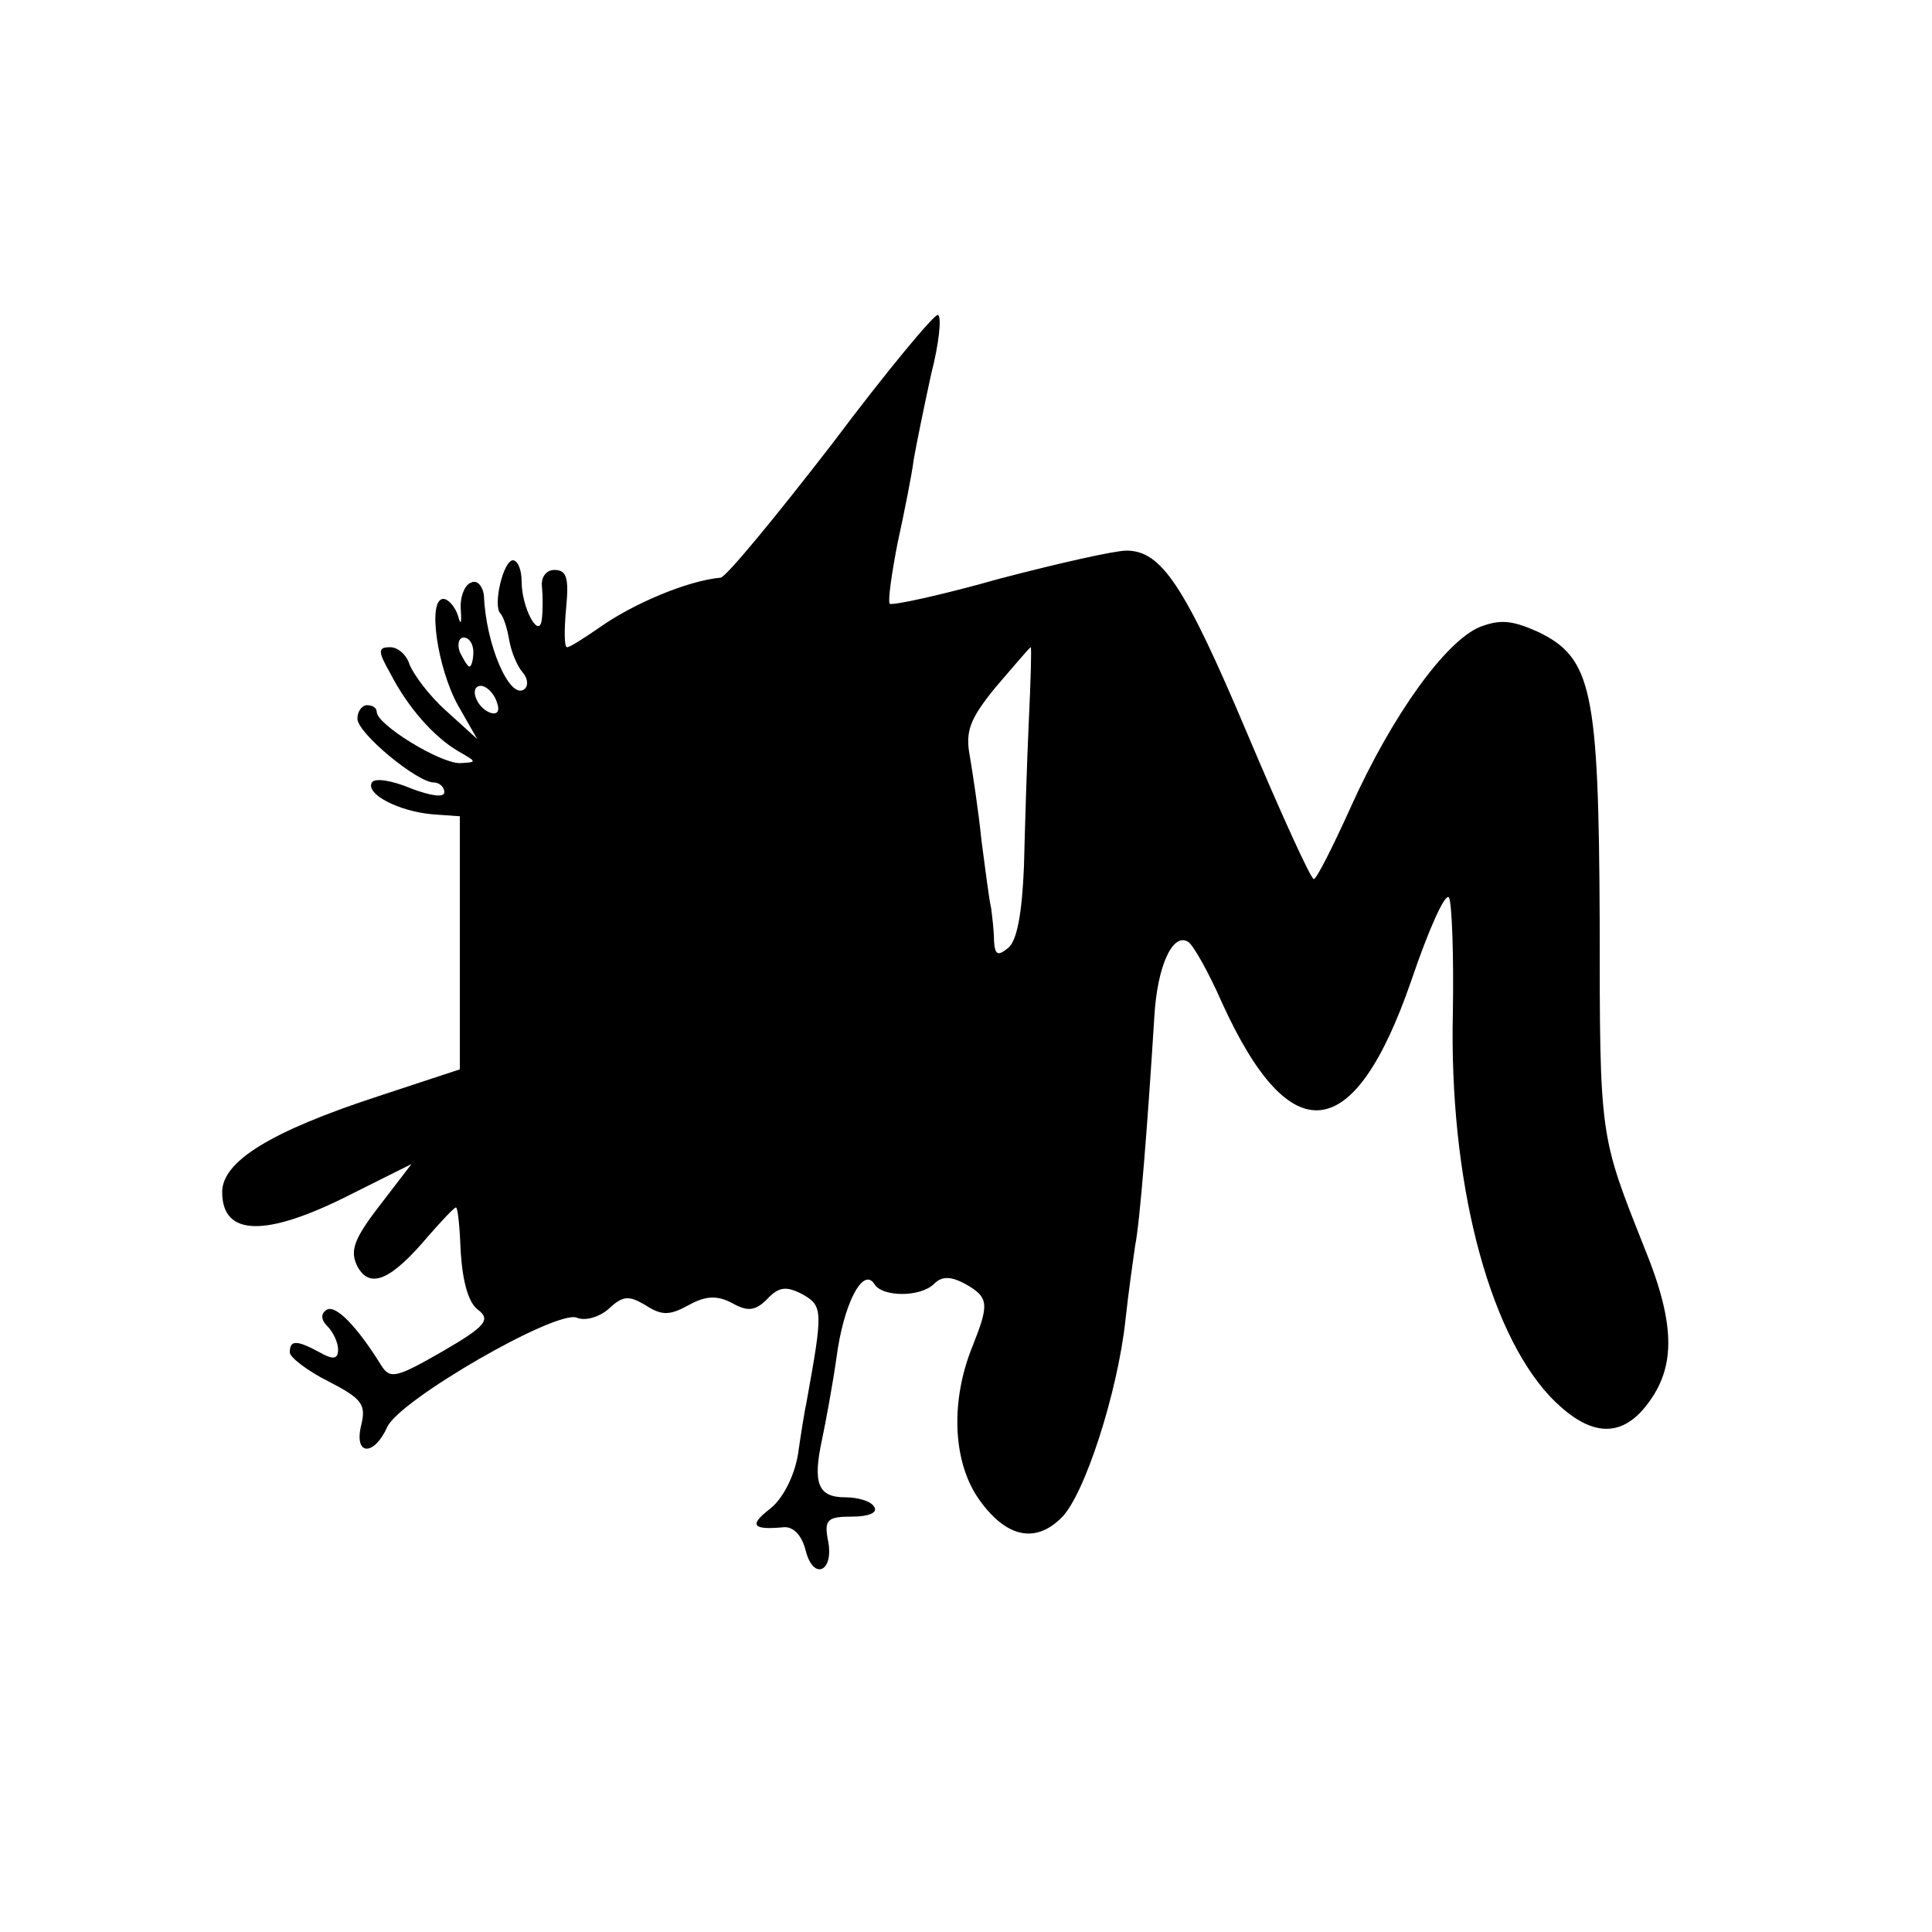
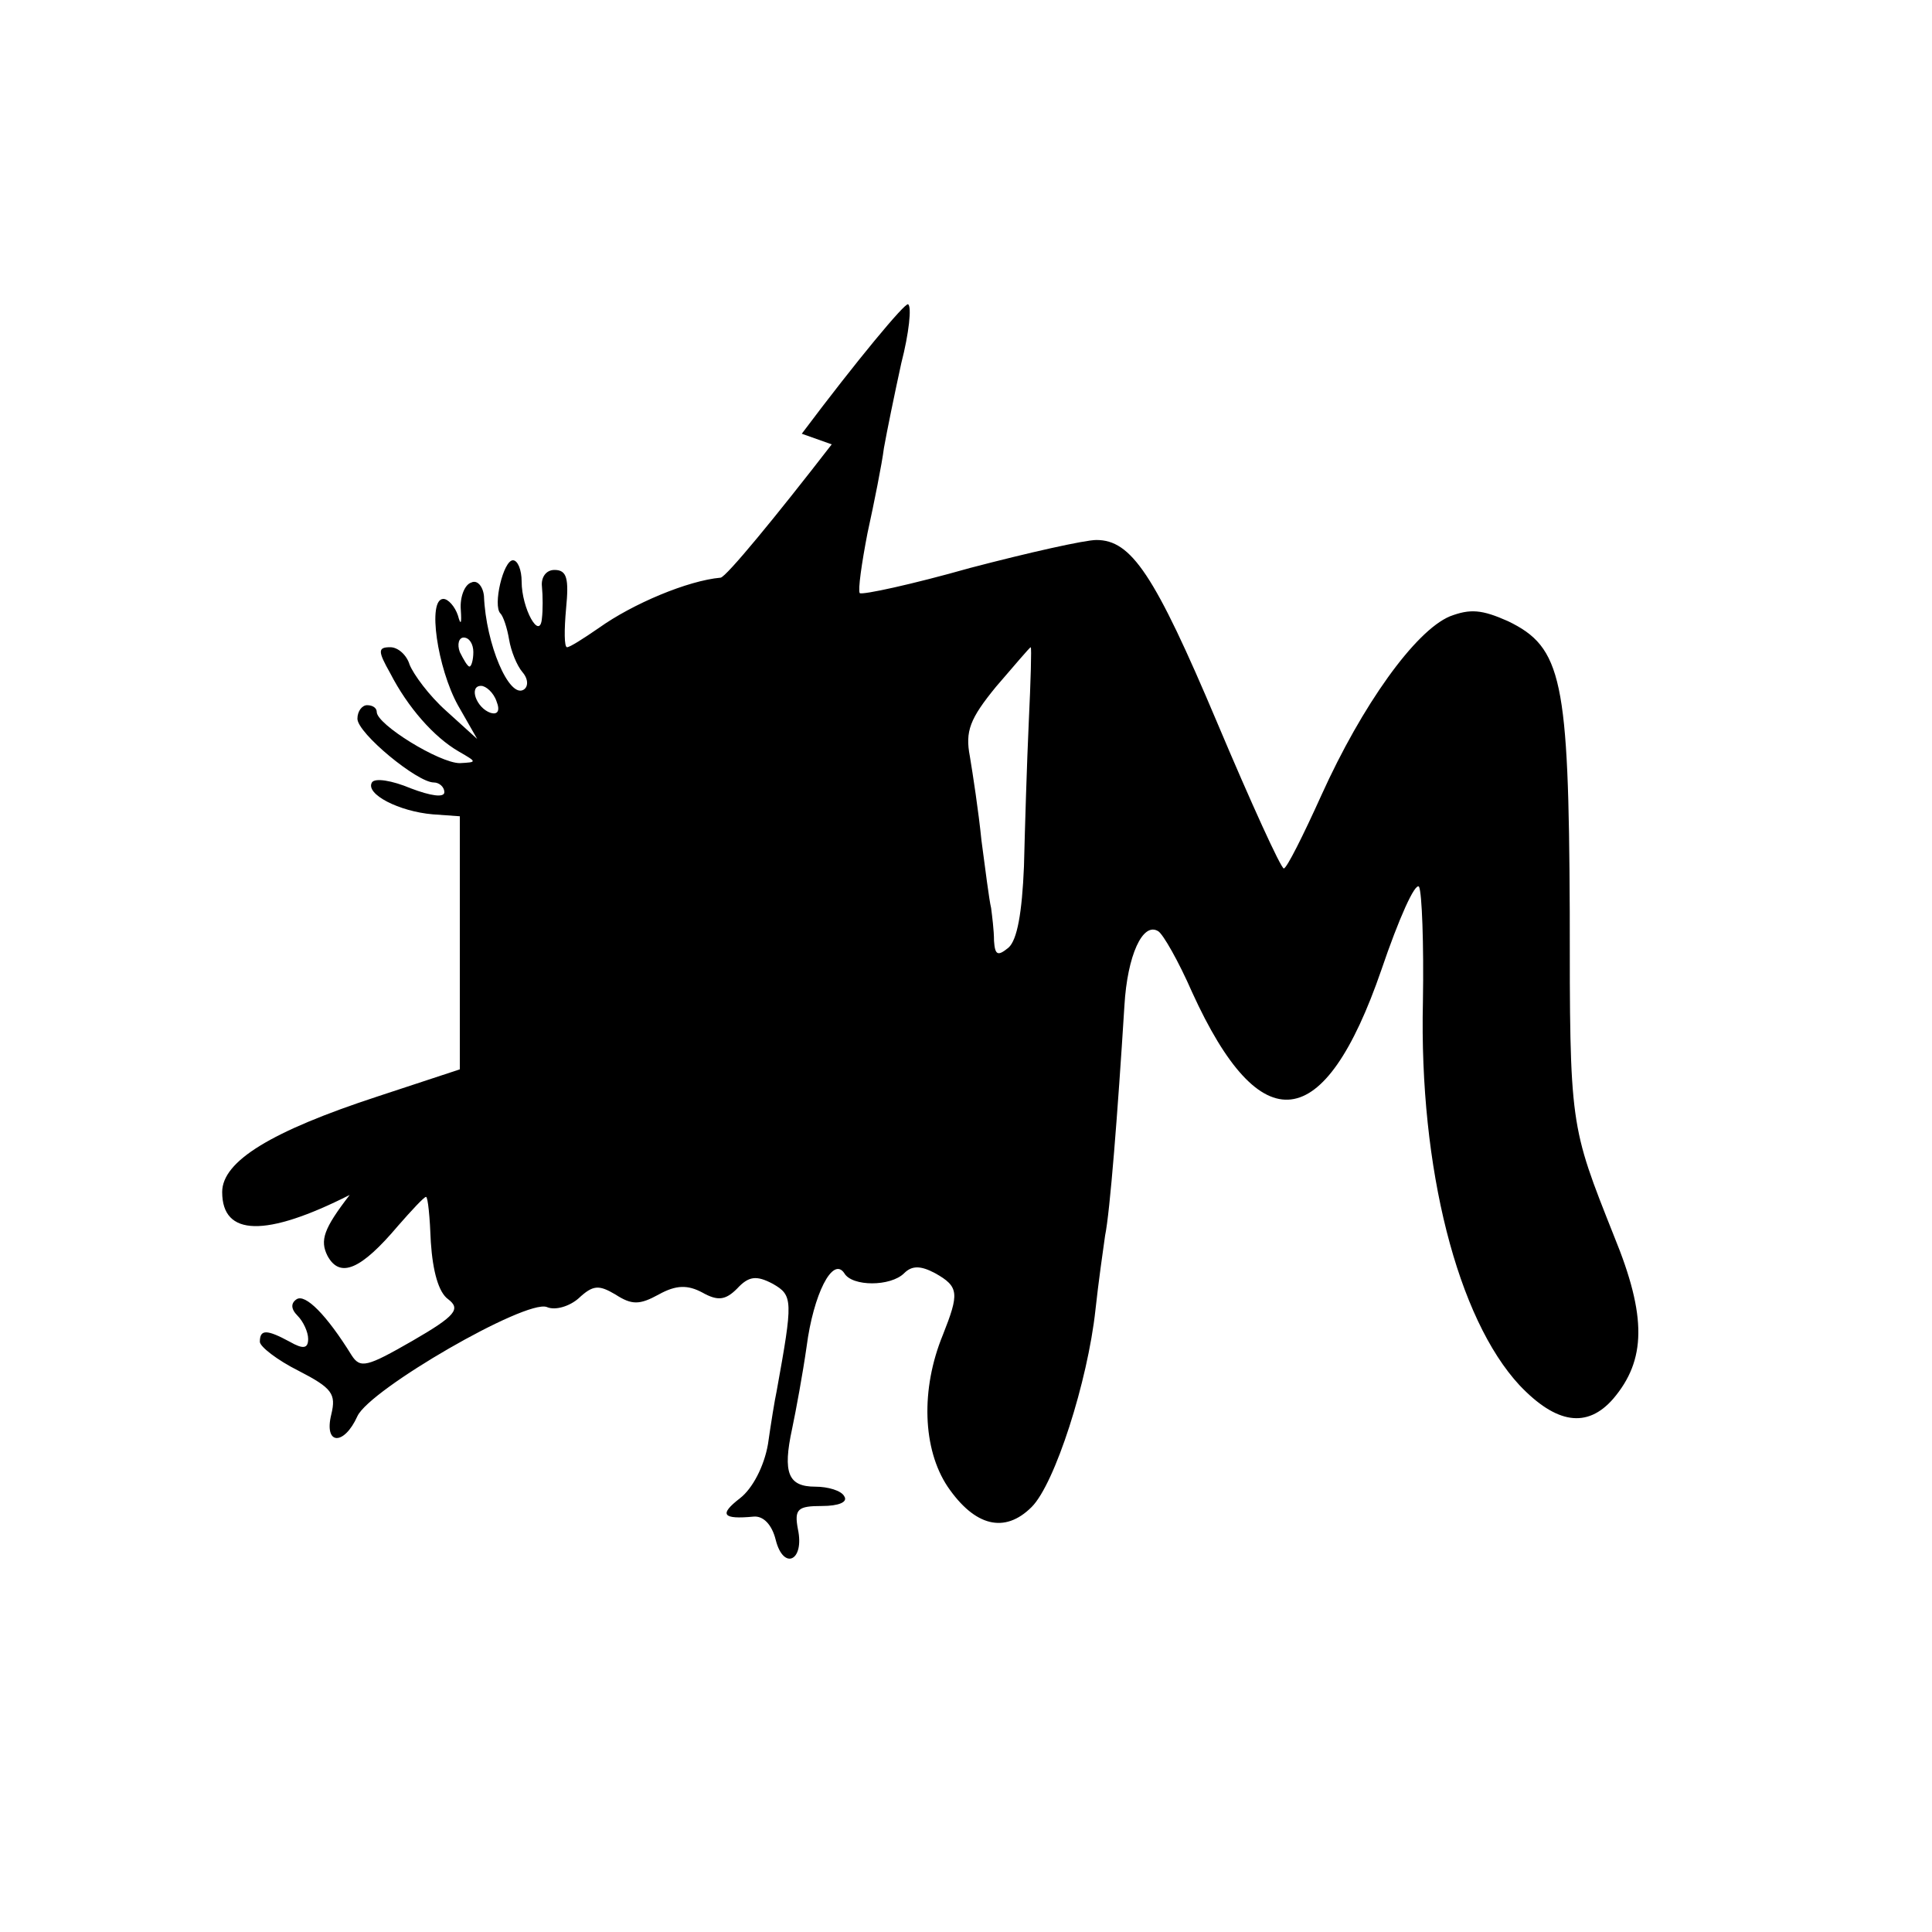
<svg xmlns="http://www.w3.org/2000/svg" version="1.0" width="200pt" height="200pt" viewBox="0 0 200 200" preserveAspectRatio="xMidYMid meet">
  <g transform="translate(0,200) scale(0.1,-0.1)" fill="#000000" stroke="none">
-     <path d="M861 1540 c-58 -75 -109 -137 -115 -138 -34 -3 -91 -27 -126 -52 -16 -11 -30 -20 -33 -20 -3 0 -3 18 -1 40 3 31 1 40 -12 40 -9 0 -14 -8 -13 -17 1 -10 1 -25 0 -33 -2 -24 -21 10 -21 38 0 12 -4 22 -9 22 -10 0 -21 -47 -13 -55 3 -3 7 -15 9 -27 2 -12 8 -27 14 -34 6 -7 6 -15 1 -18 -15 -9 -39 47 -41 97 -1 10 -7 17 -13 14 -7 -2 -12 -15 -11 -28 1 -15 0 -17 -3 -6 -3 9 -10 17 -15 17 -17 0 -6 -72 15 -110 l20 -35 -32 29 c-18 16 -34 38 -38 48 -3 10 -12 18 -20 18 -13 0 -13 -4 0 -27 18 -35 45 -66 71 -81 19 -11 19 -11 1 -12 -21 0 -86 40 -86 53 0 4 -4 7 -10 7 -5 0 -10 -6 -10 -14 0 -15 62 -66 79 -66 6 0 11 -5 11 -10 0 -6 -14 -4 -35 4 -19 8 -37 11 -40 6 -7 -12 28 -30 63 -33 l28 -2 0 -131 0 -131 -85 -28 c-110 -36 -161 -67 -161 -99 0 -46 45 -47 132 -3 l64 32 -33 -43 c-27 -35 -31 -47 -23 -63 13 -24 35 -14 73 31 14 16 27 30 29 30 2 0 4 -21 5 -47 2 -30 8 -52 18 -59 13 -10 8 -17 -37 -43 -47 -27 -54 -29 -63 -15 -26 42 -48 64 -57 58 -6 -4 -6 -10 1 -17 6 -6 11 -17 11 -24 0 -10 -5 -11 -19 -3 -24 13 -31 13 -31 0 0 -5 18 -19 40 -30 35 -18 39 -24 34 -45 -8 -32 13 -33 27 -2 13 28 174 121 196 113 9 -4 24 1 33 9 15 14 21 14 38 4 17 -11 25 -11 45 0 18 10 30 10 45 2 16 -9 24 -8 36 4 12 13 20 14 37 5 21 -12 21 -17 4 -111 -2 -9 -6 -34 -9 -55 -4 -23 -16 -46 -29 -56 -22 -17 -18 -22 14 -19 10 1 19 -8 23 -24 8 -32 30 -22 23 11 -4 21 0 24 25 24 17 0 27 4 23 10 -3 6 -17 10 -30 10 -28 0 -34 14 -24 60 4 19 11 57 15 85 7 54 27 94 39 76 8 -14 48 -14 62 0 8 8 17 8 32 0 25 -14 25 -21 8 -64 -23 -56 -21 -118 5 -157 28 -41 59 -49 87 -21 24 24 58 130 66 204 3 28 8 63 10 77 5 24 13 126 20 238 3 52 19 87 35 77 5 -3 21 -31 35 -63 71 -156 137 -148 196 23 18 53 35 91 39 86 3 -6 5 -59 4 -119 -4 -173 36 -328 100 -397 38 -40 70 -45 97 -14 34 40 35 85 1 168 -46 116 -46 113 -46 336 -1 241 -8 274 -64 301 -27 12 -39 13 -60 5 -36 -15 -91 -92 -133 -185 -19 -42 -36 -76 -39 -76 -3 0 -34 68 -69 151 -65 154 -89 189 -125 189 -12 0 -70 -13 -131 -29 -60 -17 -111 -28 -114 -26 -2 3 2 31 8 62 7 32 15 72 17 88 3 17 11 56 18 88 8 31 11 59 7 61 -3 2 -53 -58 -110 -134z m-371 -215 c0 -8 -2 -15 -4 -15 -2 0 -6 7 -10 15 -3 8 -1 15 4 15 6 0 10 -7 10 -15z m575 -72 c-2 -43 -4 -110 -5 -150 -2 -48 -7 -76 -16 -84 -11 -9 -14 -8 -15 7 0 11 -2 26 -3 34 -2 8 -6 40 -10 70 -3 30 -9 69 -12 87 -5 26 0 39 27 72 19 22 35 41 36 41 1 0 0 -35 -2 -77z m-551 21 c4 -10 1 -14 -6 -12 -15 5 -23 28 -10 28 5 0 13 -7 16 -16z" />
+     <path d="M861 1540 c-58 -75 -109 -137 -115 -138 -34 -3 -91 -27 -126 -52 -16 -11 -30 -20 -33 -20 -3 0 -3 18 -1 40 3 31 1 40 -12 40 -9 0 -14 -8 -13 -17 1 -10 1 -25 0 -33 -2 -24 -21 10 -21 38 0 12 -4 22 -9 22 -10 0 -21 -47 -13 -55 3 -3 7 -15 9 -27 2 -12 8 -27 14 -34 6 -7 6 -15 1 -18 -15 -9 -39 47 -41 97 -1 10 -7 17 -13 14 -7 -2 -12 -15 -11 -28 1 -15 0 -17 -3 -6 -3 9 -10 17 -15 17 -17 0 -6 -72 15 -110 l20 -35 -32 29 c-18 16 -34 38 -38 48 -3 10 -12 18 -20 18 -13 0 -13 -4 0 -27 18 -35 45 -66 71 -81 19 -11 19 -11 1 -12 -21 0 -86 40 -86 53 0 4 -4 7 -10 7 -5 0 -10 -6 -10 -14 0 -15 62 -66 79 -66 6 0 11 -5 11 -10 0 -6 -14 -4 -35 4 -19 8 -37 11 -40 6 -7 -12 28 -30 63 -33 l28 -2 0 -131 0 -131 -85 -28 c-110 -36 -161 -67 -161 -99 0 -46 45 -47 132 -3 c-27 -35 -31 -47 -23 -63 13 -24 35 -14 73 31 14 16 27 30 29 30 2 0 4 -21 5 -47 2 -30 8 -52 18 -59 13 -10 8 -17 -37 -43 -47 -27 -54 -29 -63 -15 -26 42 -48 64 -57 58 -6 -4 -6 -10 1 -17 6 -6 11 -17 11 -24 0 -10 -5 -11 -19 -3 -24 13 -31 13 -31 0 0 -5 18 -19 40 -30 35 -18 39 -24 34 -45 -8 -32 13 -33 27 -2 13 28 174 121 196 113 9 -4 24 1 33 9 15 14 21 14 38 4 17 -11 25 -11 45 0 18 10 30 10 45 2 16 -9 24 -8 36 4 12 13 20 14 37 5 21 -12 21 -17 4 -111 -2 -9 -6 -34 -9 -55 -4 -23 -16 -46 -29 -56 -22 -17 -18 -22 14 -19 10 1 19 -8 23 -24 8 -32 30 -22 23 11 -4 21 0 24 25 24 17 0 27 4 23 10 -3 6 -17 10 -30 10 -28 0 -34 14 -24 60 4 19 11 57 15 85 7 54 27 94 39 76 8 -14 48 -14 62 0 8 8 17 8 32 0 25 -14 25 -21 8 -64 -23 -56 -21 -118 5 -157 28 -41 59 -49 87 -21 24 24 58 130 66 204 3 28 8 63 10 77 5 24 13 126 20 238 3 52 19 87 35 77 5 -3 21 -31 35 -63 71 -156 137 -148 196 23 18 53 35 91 39 86 3 -6 5 -59 4 -119 -4 -173 36 -328 100 -397 38 -40 70 -45 97 -14 34 40 35 85 1 168 -46 116 -46 113 -46 336 -1 241 -8 274 -64 301 -27 12 -39 13 -60 5 -36 -15 -91 -92 -133 -185 -19 -42 -36 -76 -39 -76 -3 0 -34 68 -69 151 -65 154 -89 189 -125 189 -12 0 -70 -13 -131 -29 -60 -17 -111 -28 -114 -26 -2 3 2 31 8 62 7 32 15 72 17 88 3 17 11 56 18 88 8 31 11 59 7 61 -3 2 -53 -58 -110 -134z m-371 -215 c0 -8 -2 -15 -4 -15 -2 0 -6 7 -10 15 -3 8 -1 15 4 15 6 0 10 -7 10 -15z m575 -72 c-2 -43 -4 -110 -5 -150 -2 -48 -7 -76 -16 -84 -11 -9 -14 -8 -15 7 0 11 -2 26 -3 34 -2 8 -6 40 -10 70 -3 30 -9 69 -12 87 -5 26 0 39 27 72 19 22 35 41 36 41 1 0 0 -35 -2 -77z m-551 21 c4 -10 1 -14 -6 -12 -15 5 -23 28 -10 28 5 0 13 -7 16 -16z" />
  </g>
</svg>